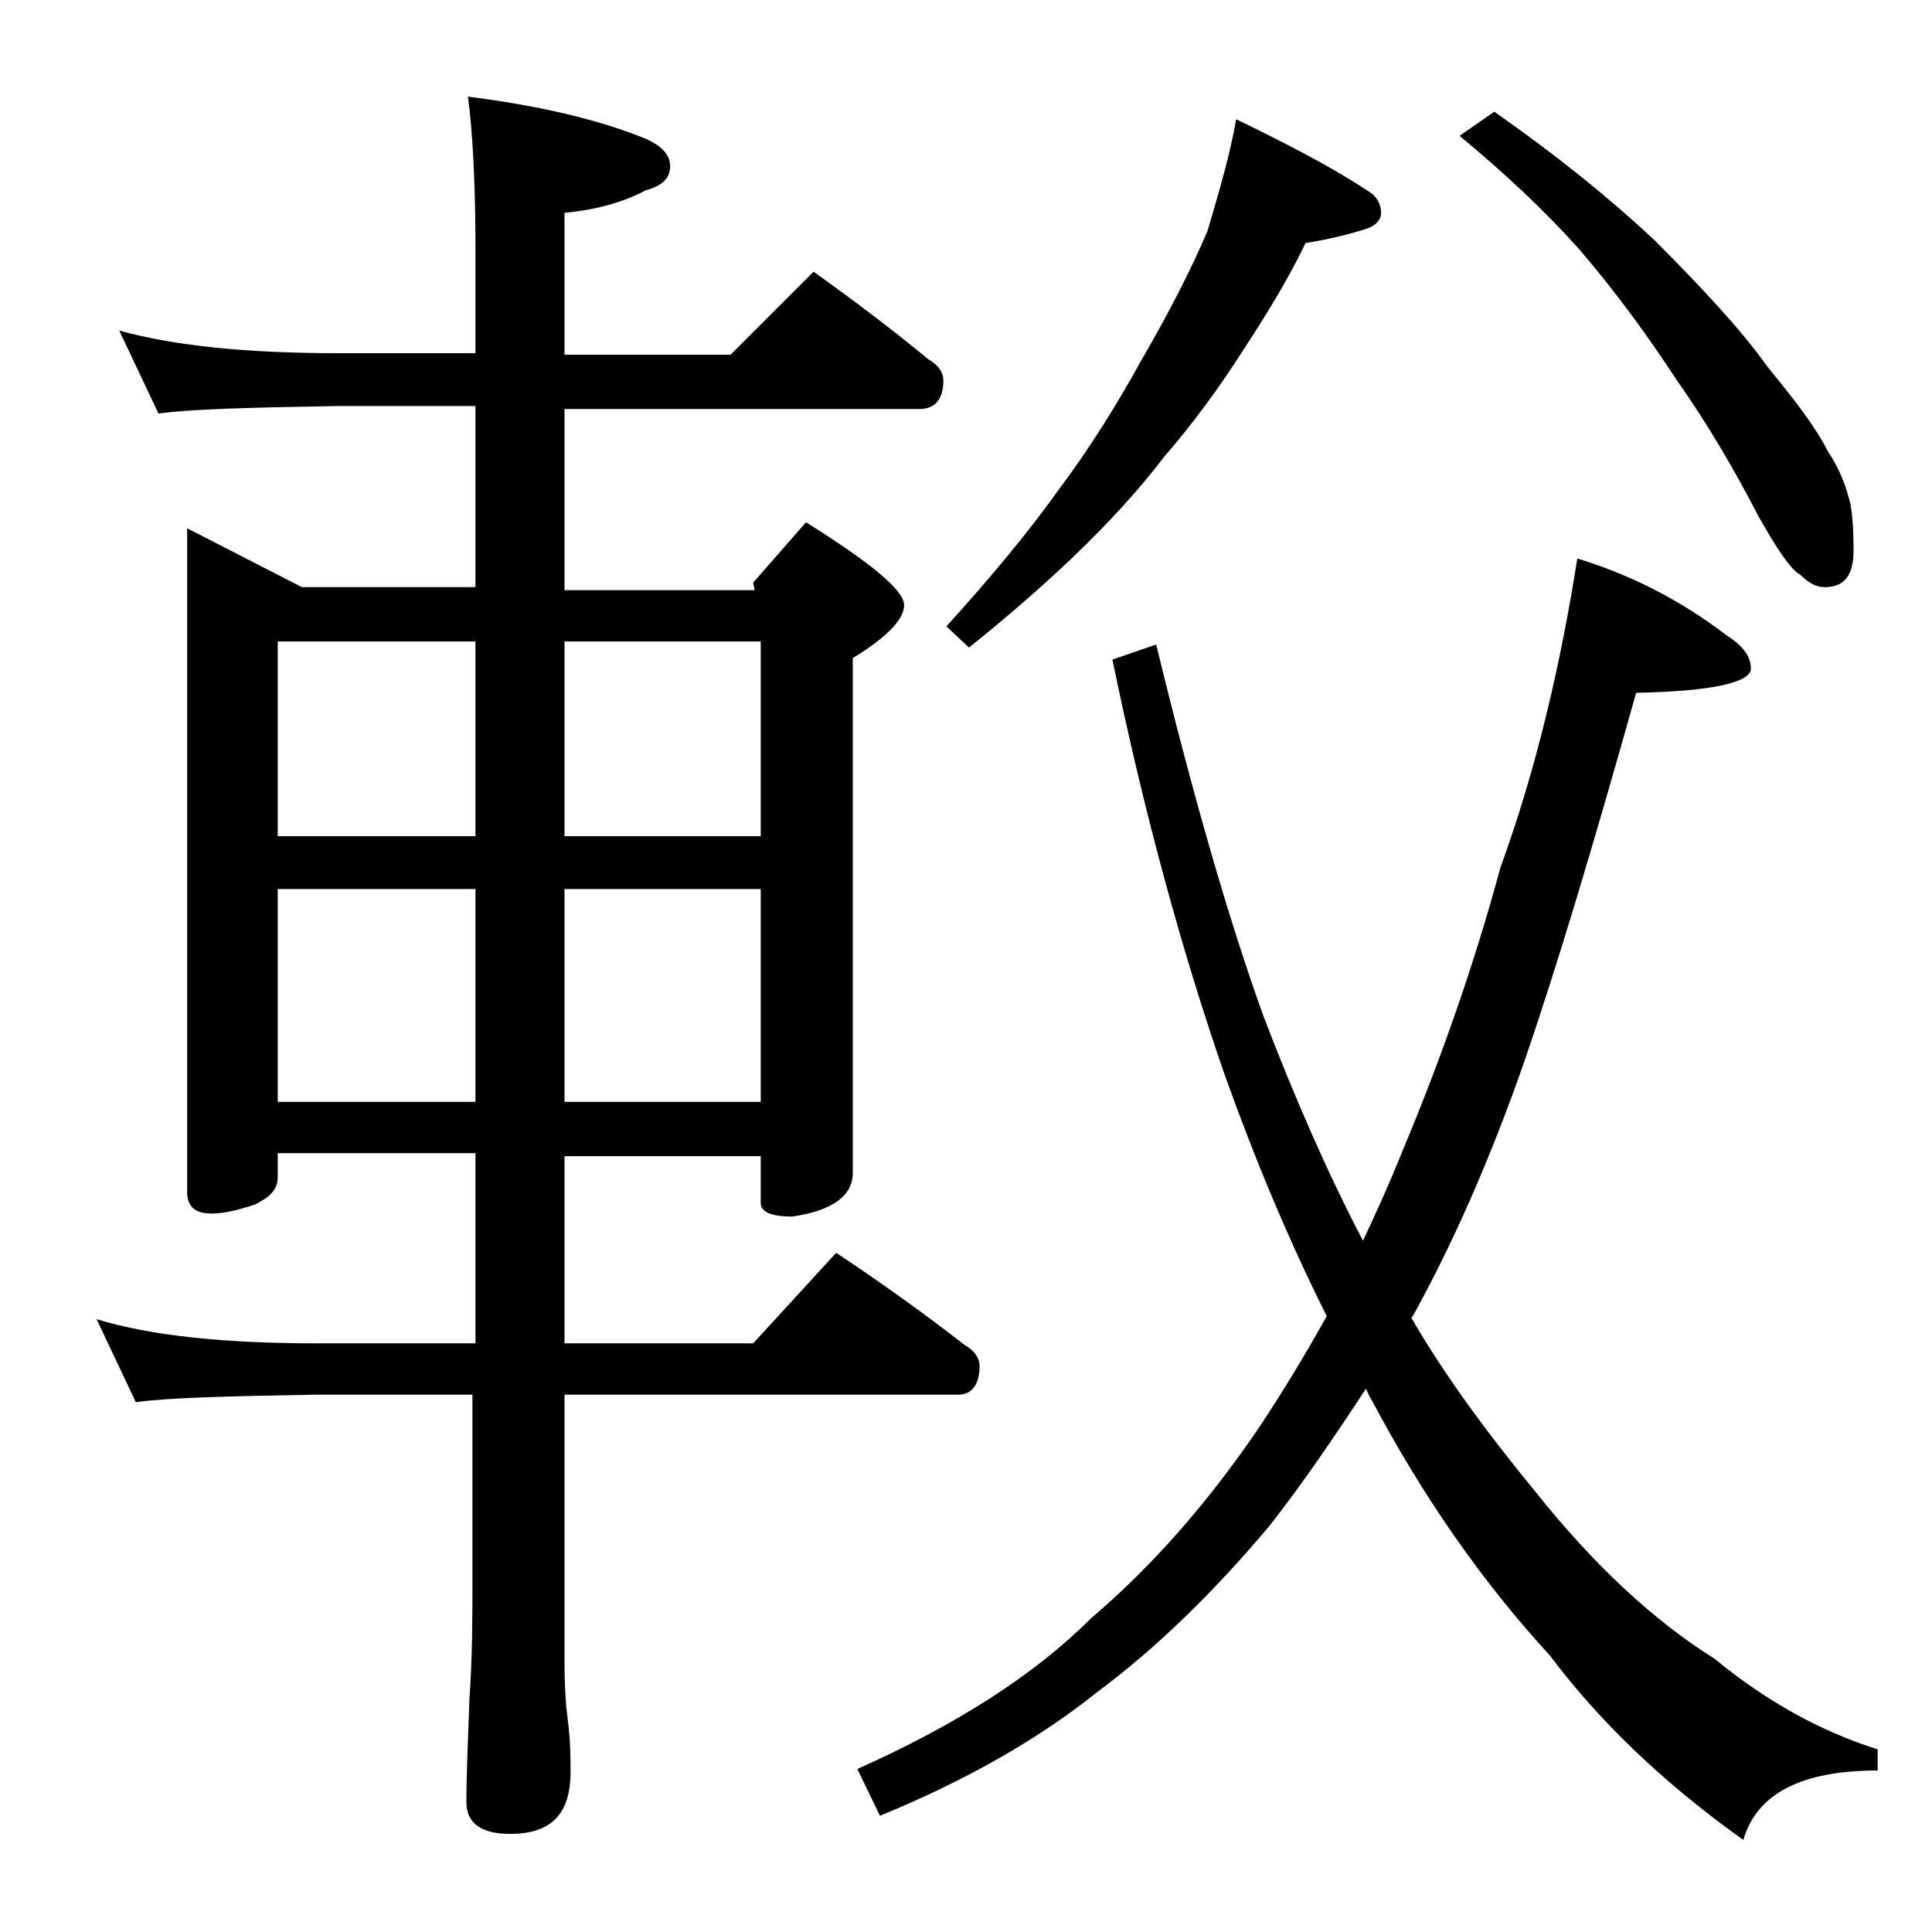
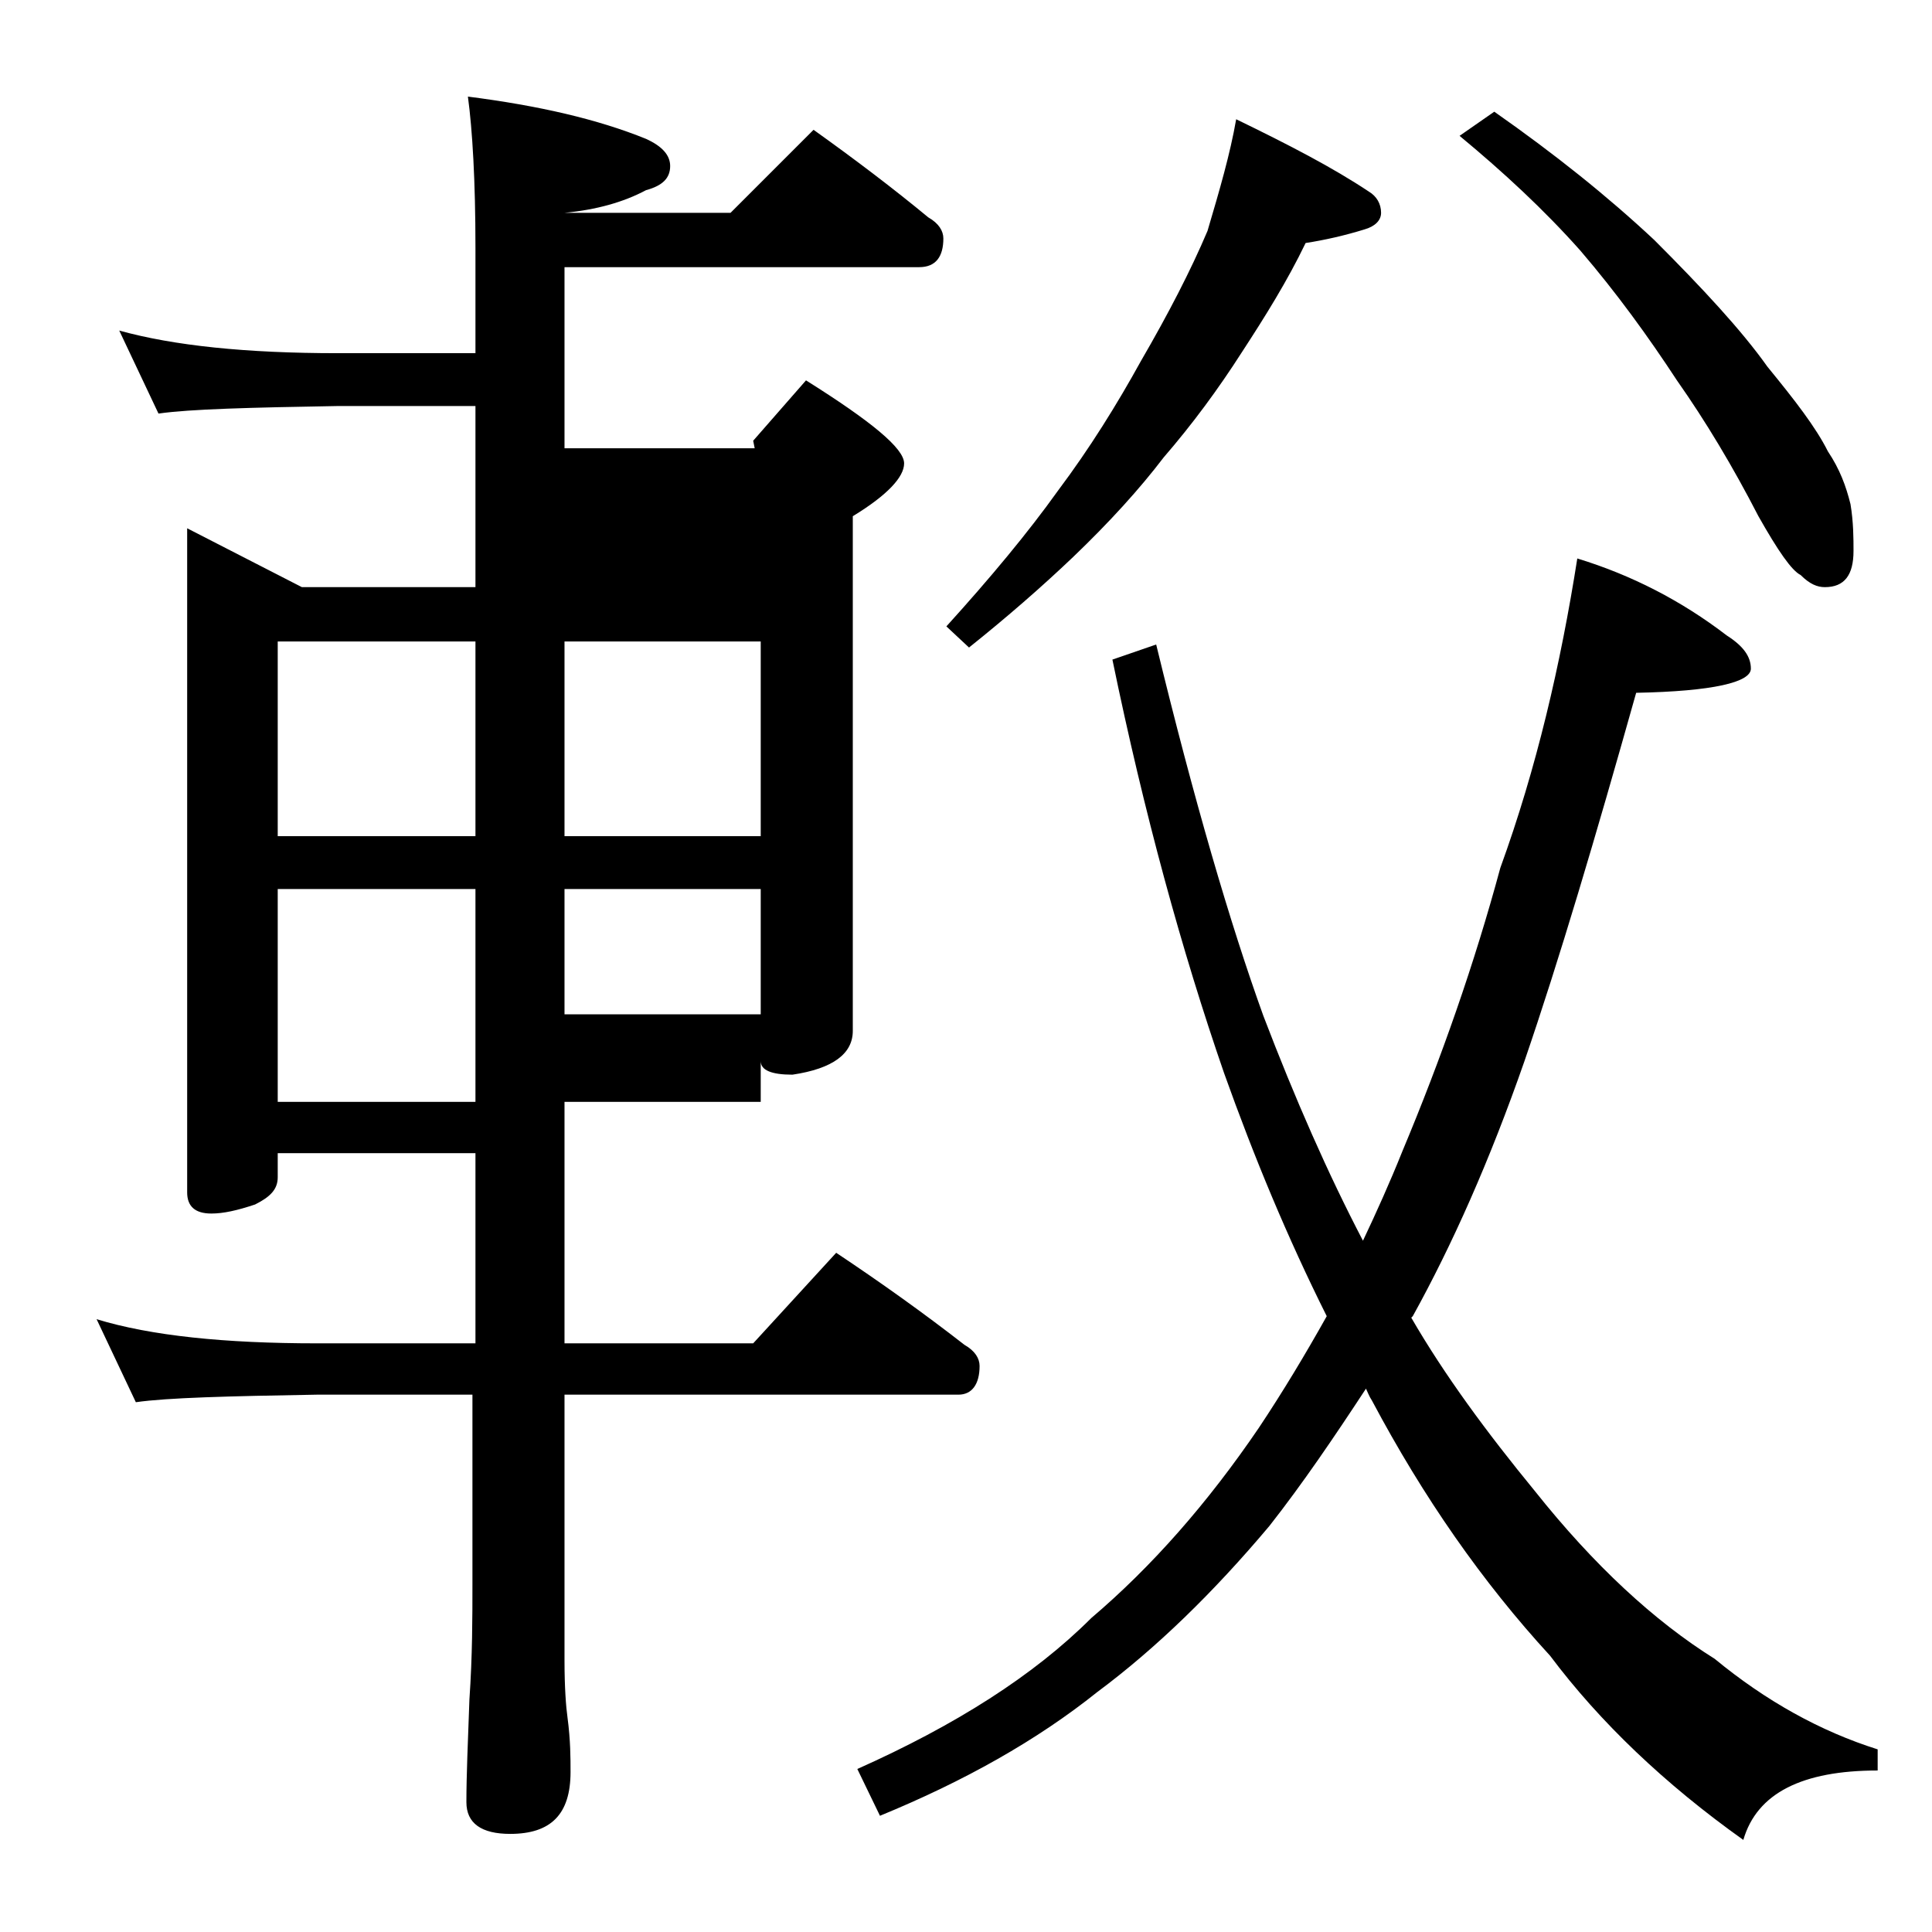
<svg xmlns="http://www.w3.org/2000/svg" version="1.1" id="Layer_1" x="0px" y="0px" viewBox="0 0 128 128" enable-background="new 0 0 128 128" xml:space="preserve">
-   <path d="M7.9,21.9c3.6,1,8.4,1.5,14.5,1.5h9.1v-7c0-4.4-0.2-7.8-0.5-10c4.7,0.6,8.6,1.5,11.8,2.8c1.1,0.5,1.6,1.1,1.6,1.8  c0,0.8-0.5,1.3-1.6,1.6c-1.5,0.8-3.3,1.3-5.4,1.5v9.4h11l5.5-5.5c2.8,2,5.3,3.9,7.6,5.8c0.7,0.4,1,0.9,1,1.4c0,1.2-0.5,1.9-1.6,1.9  H37.4v12H50l-0.1-0.5l3.5-4c4.3,2.7,6.5,4.5,6.5,5.5c0,0.9-1.1,2.1-3.4,3.5v34.1c0,1.5-1.3,2.5-4,2.9c-1.4,0-2.1-0.3-2.1-0.9v-3.1  h-13V89h12.5l5.5-6c3,2,5.8,4,8.5,6.1c0.7,0.4,1,0.9,1,1.4c0,1.2-0.5,1.9-1.4,1.9H37.4V110c0,1.8,0.1,3.1,0.2,3.8  c0.2,1.5,0.2,2.7,0.2,3.6c0,2.8-1.3,4.1-4,4.1c-1.9,0-2.9-0.7-2.9-2.1c0-1.8,0.1-4,0.2-6.8c0.2-2.9,0.2-5.5,0.2-7.6V92.4H21  c-5.9,0.1-9.9,0.2-12,0.5l-2.6-5.5C10,88.5,14.9,89,21,89h10.5V76.4H18.4V78c0,0.8-0.5,1.3-1.5,1.8c-1.2,0.4-2.1,0.6-2.9,0.6  c-1.1,0-1.6-0.5-1.6-1.4V35l7.6,3.9h11.5v-12h-9.1c-5.8,0.1-9.8,0.2-11.9,0.5L7.9,21.9z M18.4,55.4h13.1V42.5H18.4V55.4z M18.4,73  h13.1V58.9H18.4V73z M37.4,42.5v12.9h13V42.5H37.4z M37.4,58.9V73h13V58.9H37.4z M104.5,37c3.6,1.1,6.9,2.8,9.9,5.1  c1.1,0.7,1.6,1.4,1.6,2.2c0,0.9-2.5,1.5-7.6,1.6c-2.7,9.6-5.1,17.7-7.4,24.4c-2.3,6.6-4.8,12.2-7.4,16.9l-0.1,0.1  c2.2,3.8,5,7.6,8.2,11.5c3.9,4.9,7.9,8.6,11.9,11.1c3.4,2.8,7,4.8,10.8,6v1.4c-5,0-8,1.5-8.9,4.6c-5.2-3.7-9.5-7.8-12.8-12.2  c-4.5-4.9-8.4-10.5-11.8-16.9c-0.2-0.3-0.3-0.6-0.4-0.8c-2.1,3.2-4.2,6.3-6.4,9.1c-3.7,4.4-7.5,8.1-11.4,11c-4,3.2-8.8,5.9-14.4,8.2  l-1.5-3.1c6.5-2.9,11.7-6.2,15.5-10c4-3.4,7.7-7.6,11.1-12.6c1.6-2.4,3.1-4.9,4.5-7.4c-2.6-5.2-4.8-10.5-6.8-16.1  c-2.8-8.1-5.3-17.2-7.4-27.4l2.9-1c2.5,10.3,4.9,18.5,7.1,24.6c2.1,5.5,4.3,10.5,6.6,14.9c0.9-1.9,1.8-3.9,2.6-5.9  c2.6-6.2,4.8-12.5,6.5-18.8C101.8,50.9,103.4,44,104.5,37z M81.9,7.9c3.5,1.7,6.4,3.2,8.8,4.8c0.5,0.3,0.8,0.8,0.8,1.4  c0,0.5-0.4,0.9-1.1,1.1c-1.3,0.4-2.6,0.7-3.9,0.9c-1.2,2.5-2.7,4.9-4.2,7.2c-1.6,2.5-3.3,4.8-5.2,7c-1.6,2.1-3.6,4.3-6,6.6  c-2.1,2-4.4,4-6.9,6l-1.5-1.4c2.9-3.2,5.4-6.2,7.4-9c2.1-2.8,3.9-5.7,5.5-8.6c1.8-3.1,3.3-6,4.4-8.6C80.8,12.6,81.5,10.2,81.9,7.9z   M99,7.4c4,2.8,7.5,5.6,10.6,8.5c3.2,3.2,5.8,6,7.5,8.4c1.8,2.2,3.2,4,4,5.6c0.8,1.2,1.2,2.3,1.5,3.5c0.2,1.2,0.2,2.3,0.2,3.1  c0,1.6-0.6,2.4-1.9,2.4c-0.5,0-1-0.2-1.6-0.8c-0.6-0.3-1.5-1.6-2.8-3.9c-1.7-3.3-3.5-6.3-5.4-9c-1.9-2.9-4-5.8-6.4-8.6  c-2.4-2.7-5.1-5.2-8-7.6L99,7.4z" />
+   <path d="M7.9,21.9c3.6,1,8.4,1.5,14.5,1.5h9.1v-7c0-4.4-0.2-7.8-0.5-10c4.7,0.6,8.6,1.5,11.8,2.8c1.1,0.5,1.6,1.1,1.6,1.8  c0,0.8-0.5,1.3-1.6,1.6c-1.5,0.8-3.3,1.3-5.4,1.5h11l5.5-5.5c2.8,2,5.3,3.9,7.6,5.8c0.7,0.4,1,0.9,1,1.4c0,1.2-0.5,1.9-1.6,1.9  H37.4v12H50l-0.1-0.5l3.5-4c4.3,2.7,6.5,4.5,6.5,5.5c0,0.9-1.1,2.1-3.4,3.5v34.1c0,1.5-1.3,2.5-4,2.9c-1.4,0-2.1-0.3-2.1-0.9v-3.1  h-13V89h12.5l5.5-6c3,2,5.8,4,8.5,6.1c0.7,0.4,1,0.9,1,1.4c0,1.2-0.5,1.9-1.4,1.9H37.4V110c0,1.8,0.1,3.1,0.2,3.8  c0.2,1.5,0.2,2.7,0.2,3.6c0,2.8-1.3,4.1-4,4.1c-1.9,0-2.9-0.7-2.9-2.1c0-1.8,0.1-4,0.2-6.8c0.2-2.9,0.2-5.5,0.2-7.6V92.4H21  c-5.9,0.1-9.9,0.2-12,0.5l-2.6-5.5C10,88.5,14.9,89,21,89h10.5V76.4H18.4V78c0,0.8-0.5,1.3-1.5,1.8c-1.2,0.4-2.1,0.6-2.9,0.6  c-1.1,0-1.6-0.5-1.6-1.4V35l7.6,3.9h11.5v-12h-9.1c-5.8,0.1-9.8,0.2-11.9,0.5L7.9,21.9z M18.4,55.4h13.1V42.5H18.4V55.4z M18.4,73  h13.1V58.9H18.4V73z M37.4,42.5v12.9h13V42.5H37.4z M37.4,58.9V73h13V58.9H37.4z M104.5,37c3.6,1.1,6.9,2.8,9.9,5.1  c1.1,0.7,1.6,1.4,1.6,2.2c0,0.9-2.5,1.5-7.6,1.6c-2.7,9.6-5.1,17.7-7.4,24.4c-2.3,6.6-4.8,12.2-7.4,16.9l-0.1,0.1  c2.2,3.8,5,7.6,8.2,11.5c3.9,4.9,7.9,8.6,11.9,11.1c3.4,2.8,7,4.8,10.8,6v1.4c-5,0-8,1.5-8.9,4.6c-5.2-3.7-9.5-7.8-12.8-12.2  c-4.5-4.9-8.4-10.5-11.8-16.9c-0.2-0.3-0.3-0.6-0.4-0.8c-2.1,3.2-4.2,6.3-6.4,9.1c-3.7,4.4-7.5,8.1-11.4,11c-4,3.2-8.8,5.9-14.4,8.2  l-1.5-3.1c6.5-2.9,11.7-6.2,15.5-10c4-3.4,7.7-7.6,11.1-12.6c1.6-2.4,3.1-4.9,4.5-7.4c-2.6-5.2-4.8-10.5-6.8-16.1  c-2.8-8.1-5.3-17.2-7.4-27.4l2.9-1c2.5,10.3,4.9,18.5,7.1,24.6c2.1,5.5,4.3,10.5,6.6,14.9c0.9-1.9,1.8-3.9,2.6-5.9  c2.6-6.2,4.8-12.5,6.5-18.8C101.8,50.9,103.4,44,104.5,37z M81.9,7.9c3.5,1.7,6.4,3.2,8.8,4.8c0.5,0.3,0.8,0.8,0.8,1.4  c0,0.5-0.4,0.9-1.1,1.1c-1.3,0.4-2.6,0.7-3.9,0.9c-1.2,2.5-2.7,4.9-4.2,7.2c-1.6,2.5-3.3,4.8-5.2,7c-1.6,2.1-3.6,4.3-6,6.6  c-2.1,2-4.4,4-6.9,6l-1.5-1.4c2.9-3.2,5.4-6.2,7.4-9c2.1-2.8,3.9-5.7,5.5-8.6c1.8-3.1,3.3-6,4.4-8.6C80.8,12.6,81.5,10.2,81.9,7.9z   M99,7.4c4,2.8,7.5,5.6,10.6,8.5c3.2,3.2,5.8,6,7.5,8.4c1.8,2.2,3.2,4,4,5.6c0.8,1.2,1.2,2.3,1.5,3.5c0.2,1.2,0.2,2.3,0.2,3.1  c0,1.6-0.6,2.4-1.9,2.4c-0.5,0-1-0.2-1.6-0.8c-0.6-0.3-1.5-1.6-2.8-3.9c-1.7-3.3-3.5-6.3-5.4-9c-1.9-2.9-4-5.8-6.4-8.6  c-2.4-2.7-5.1-5.2-8-7.6L99,7.4z" />
</svg>